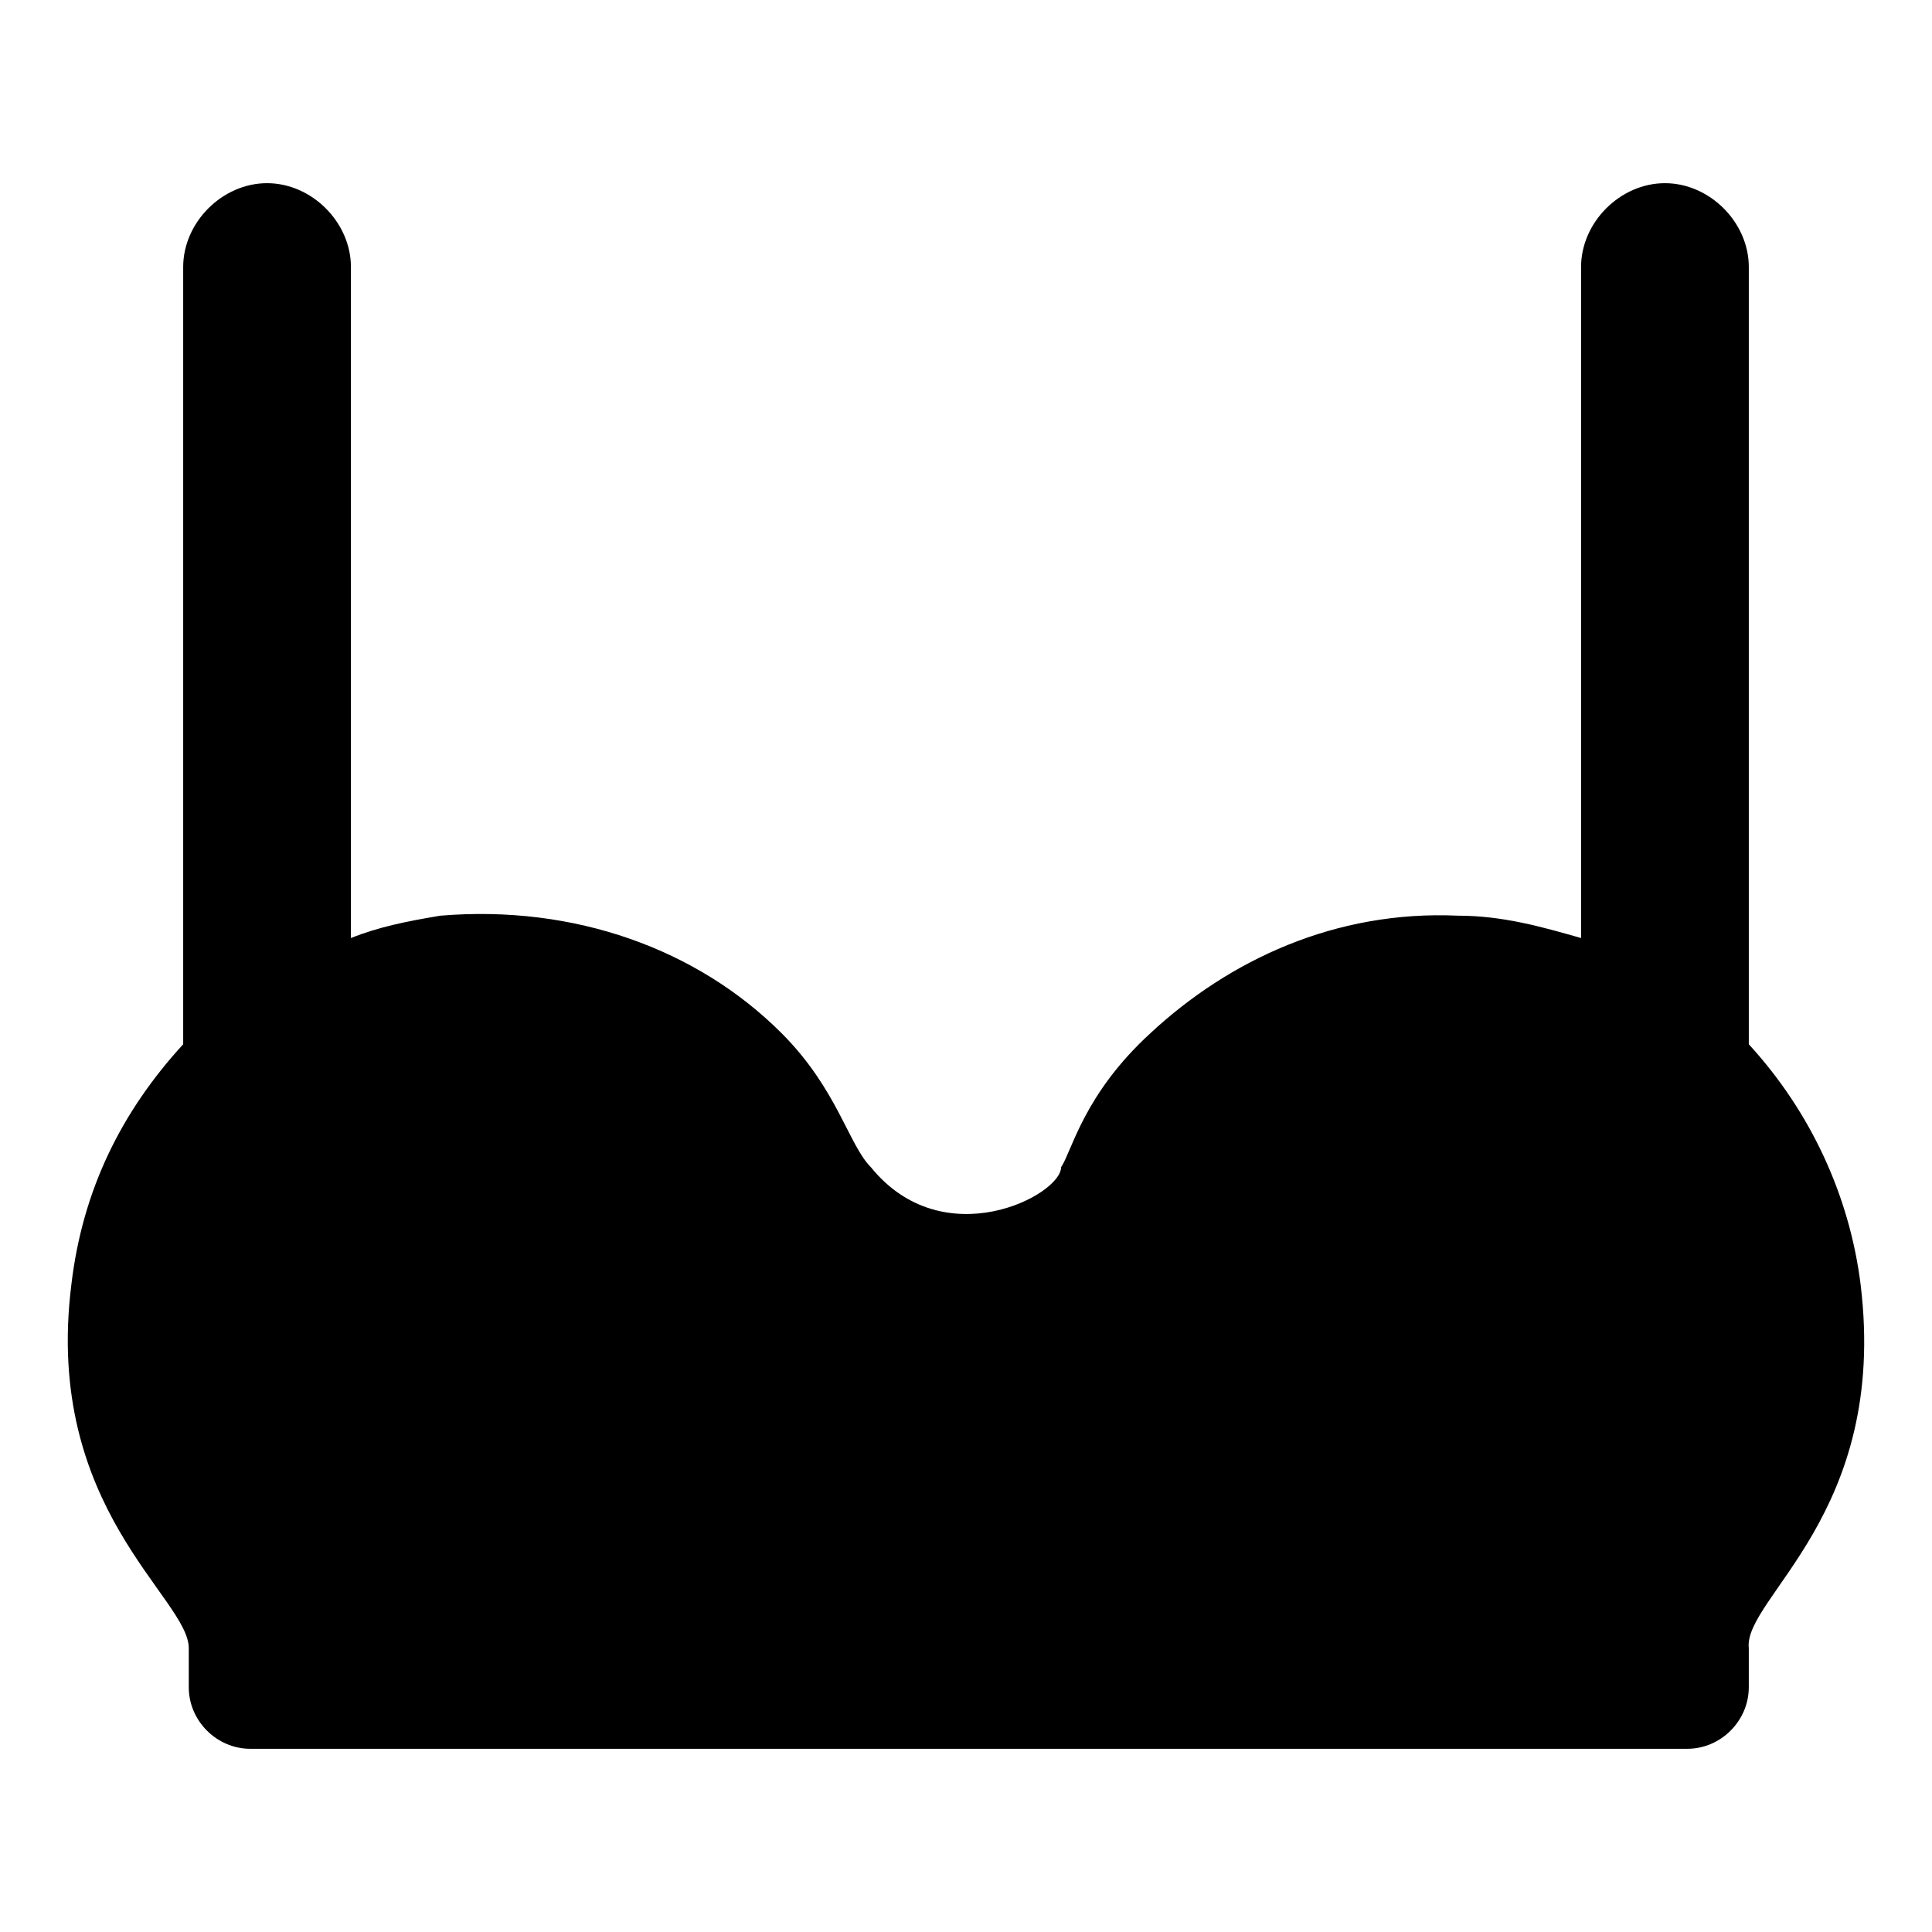
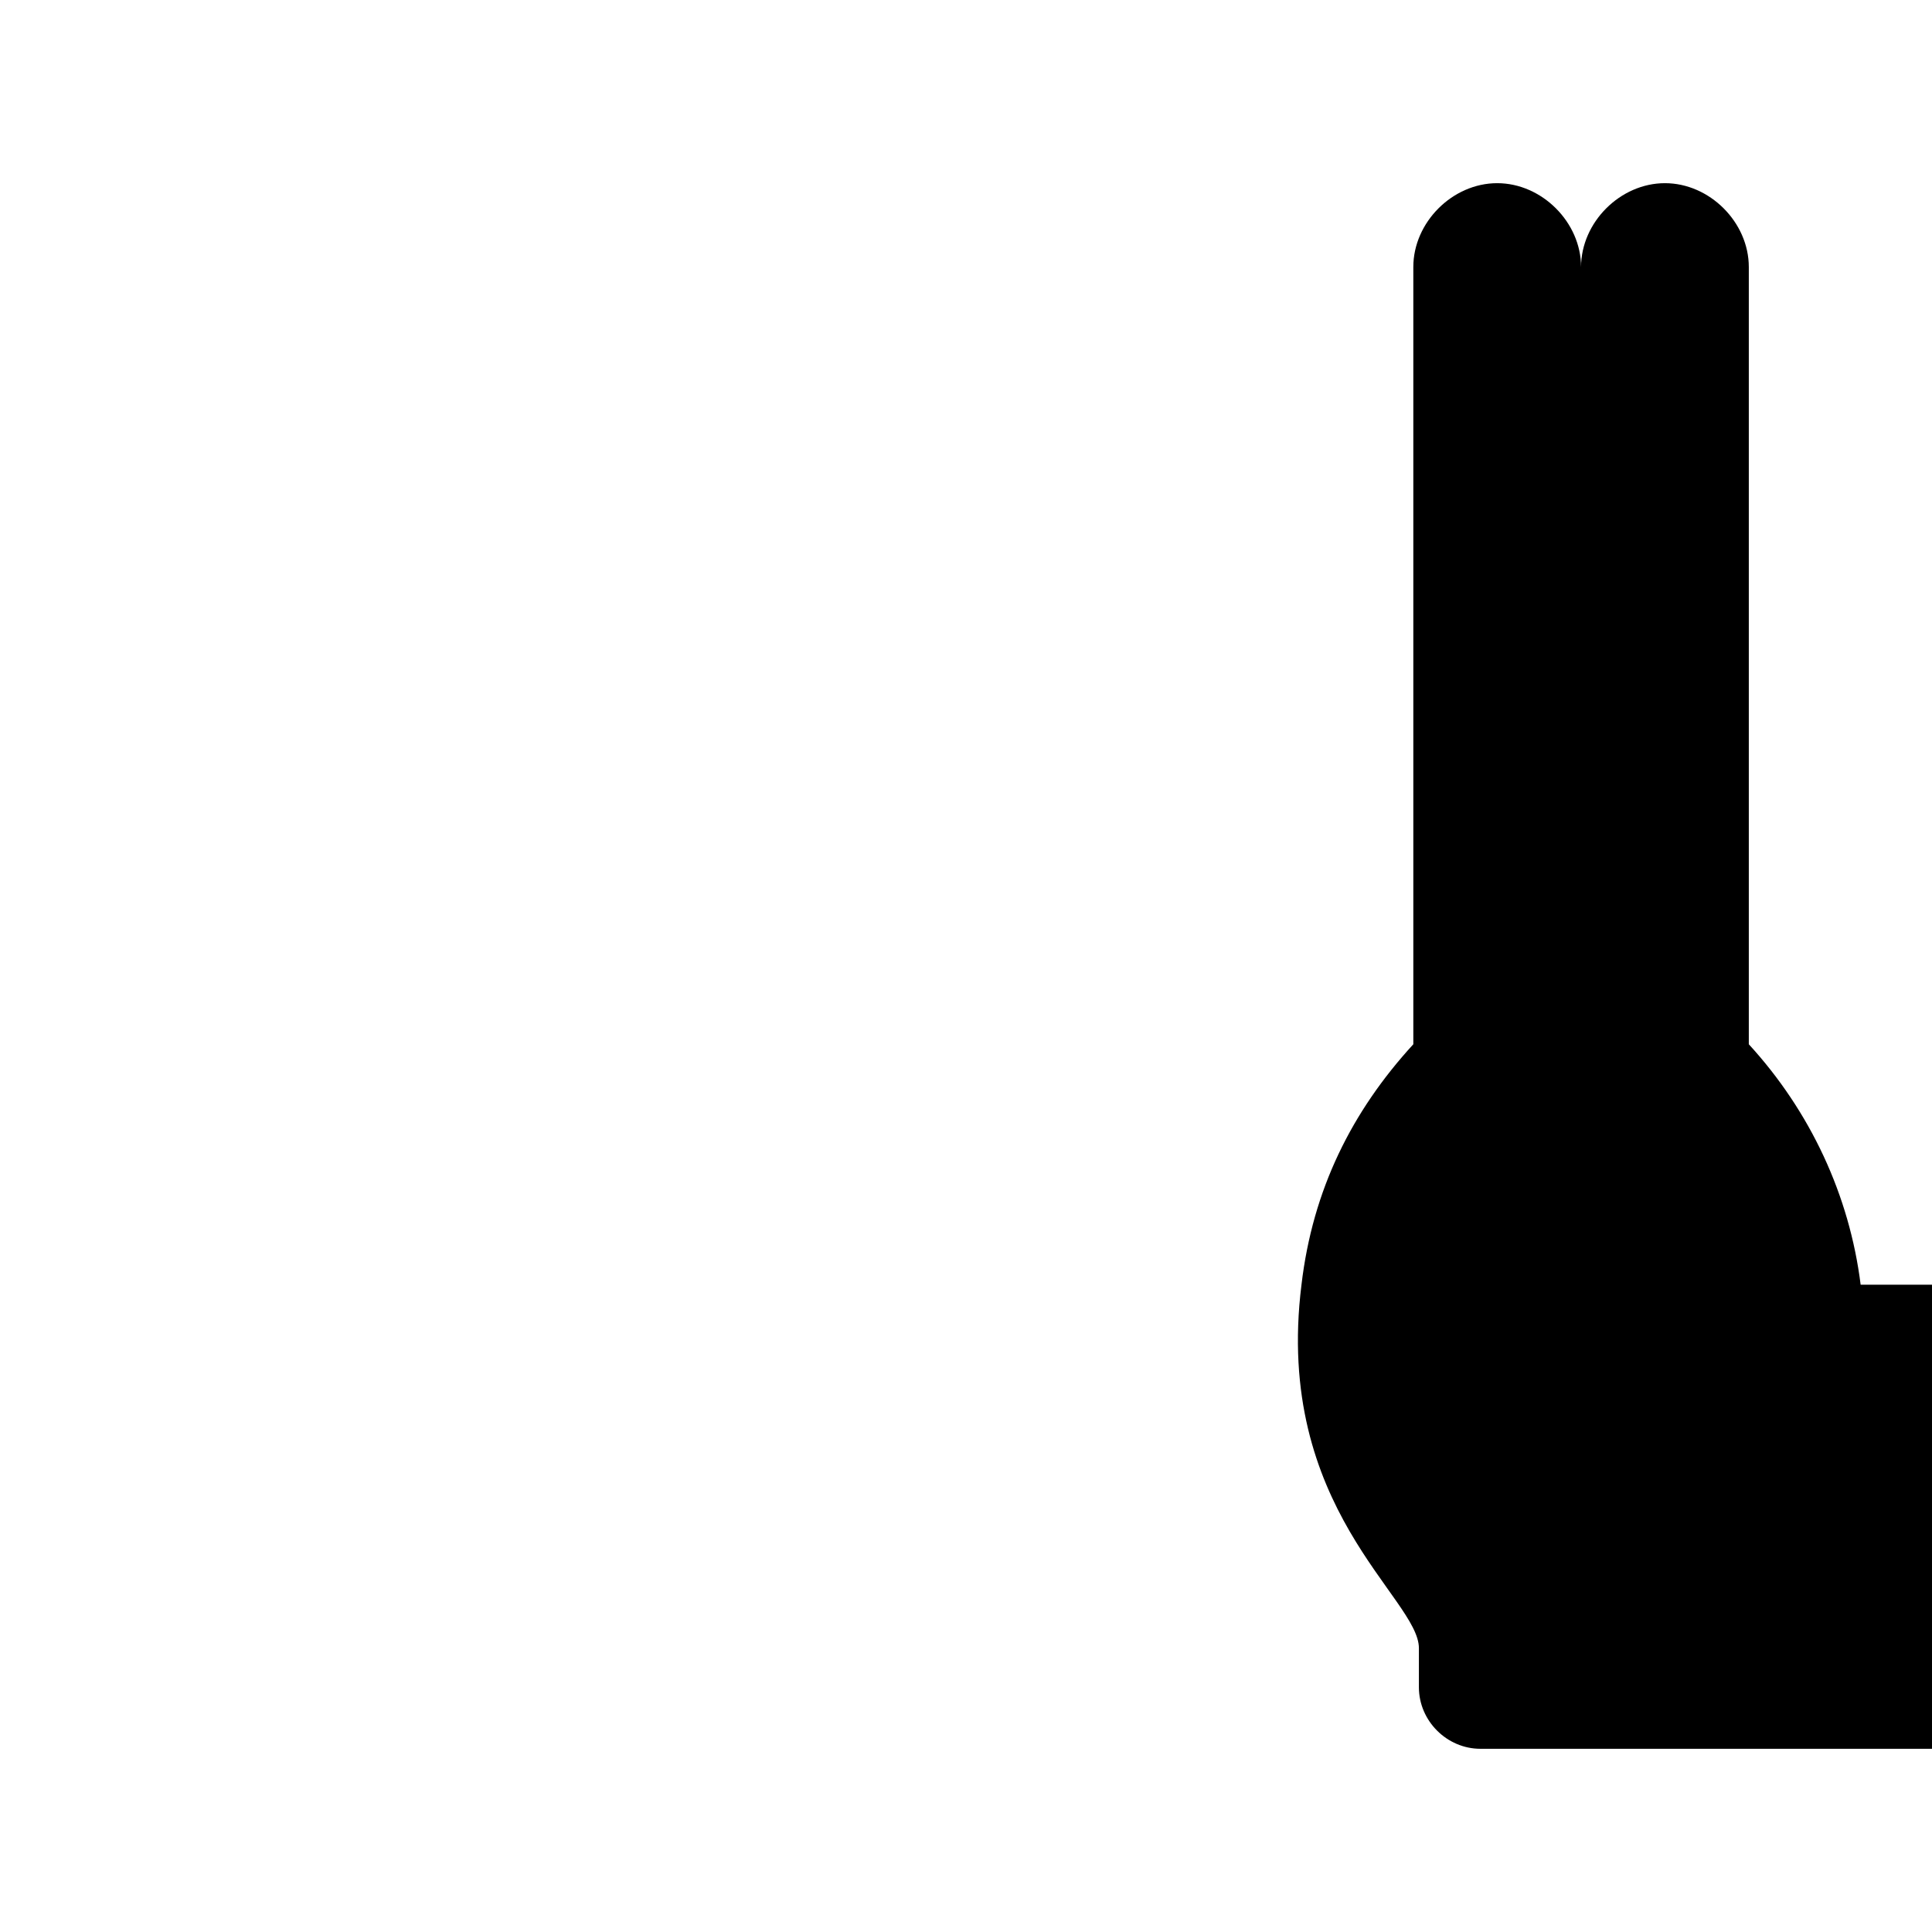
<svg xmlns="http://www.w3.org/2000/svg" fill="#000000" width="800px" height="800px" version="1.1" viewBox="144 144 512 512">
-   <path d="m637.09 484.46c-2.965-23.707-13.336-45.938-29.637-63.719v-205.97c0-11.852-10.371-22.227-22.227-22.227-11.855 0-22.227 10.375-22.227 22.227v177.82c-10.371-2.965-20.746-5.926-32.598-5.926-32.598-1.48-60.754 11.855-81.5 31.117-17.781 16.301-20.746 31.117-23.707 35.562 0 7.41-31.117 23.707-50.383 0-5.926-5.926-8.891-20.746-23.707-35.562-22.227-22.227-54.828-34.082-90.391-31.117-8.891 1.48-16.301 2.961-23.711 5.926v-177.82c0-11.852-10.371-22.227-22.227-22.227-11.852 0-22.227 10.375-22.227 22.227v205.97c-16.301 17.781-26.672 38.527-29.637 63.719-7.41 59.273 31.117 82.98 31.117 96.316v10.371c0 8.891 7.41 16.301 16.301 16.301h380.82c8.891 0 16.301-7.41 16.301-16.301v-10.371c-1.48-13.336 37.047-35.562 29.637-96.316z" />
+   <path d="m637.09 484.46c-2.965-23.707-13.336-45.938-29.637-63.719v-205.97c0-11.852-10.371-22.227-22.227-22.227-11.855 0-22.227 10.375-22.227 22.227v177.82v-177.82c0-11.852-10.371-22.227-22.227-22.227-11.852 0-22.227 10.375-22.227 22.227v205.97c-16.301 17.781-26.672 38.527-29.637 63.719-7.41 59.273 31.117 82.98 31.117 96.316v10.371c0 8.891 7.41 16.301 16.301 16.301h380.82c8.891 0 16.301-7.41 16.301-16.301v-10.371c-1.48-13.336 37.047-35.562 29.637-96.316z" />
</svg>